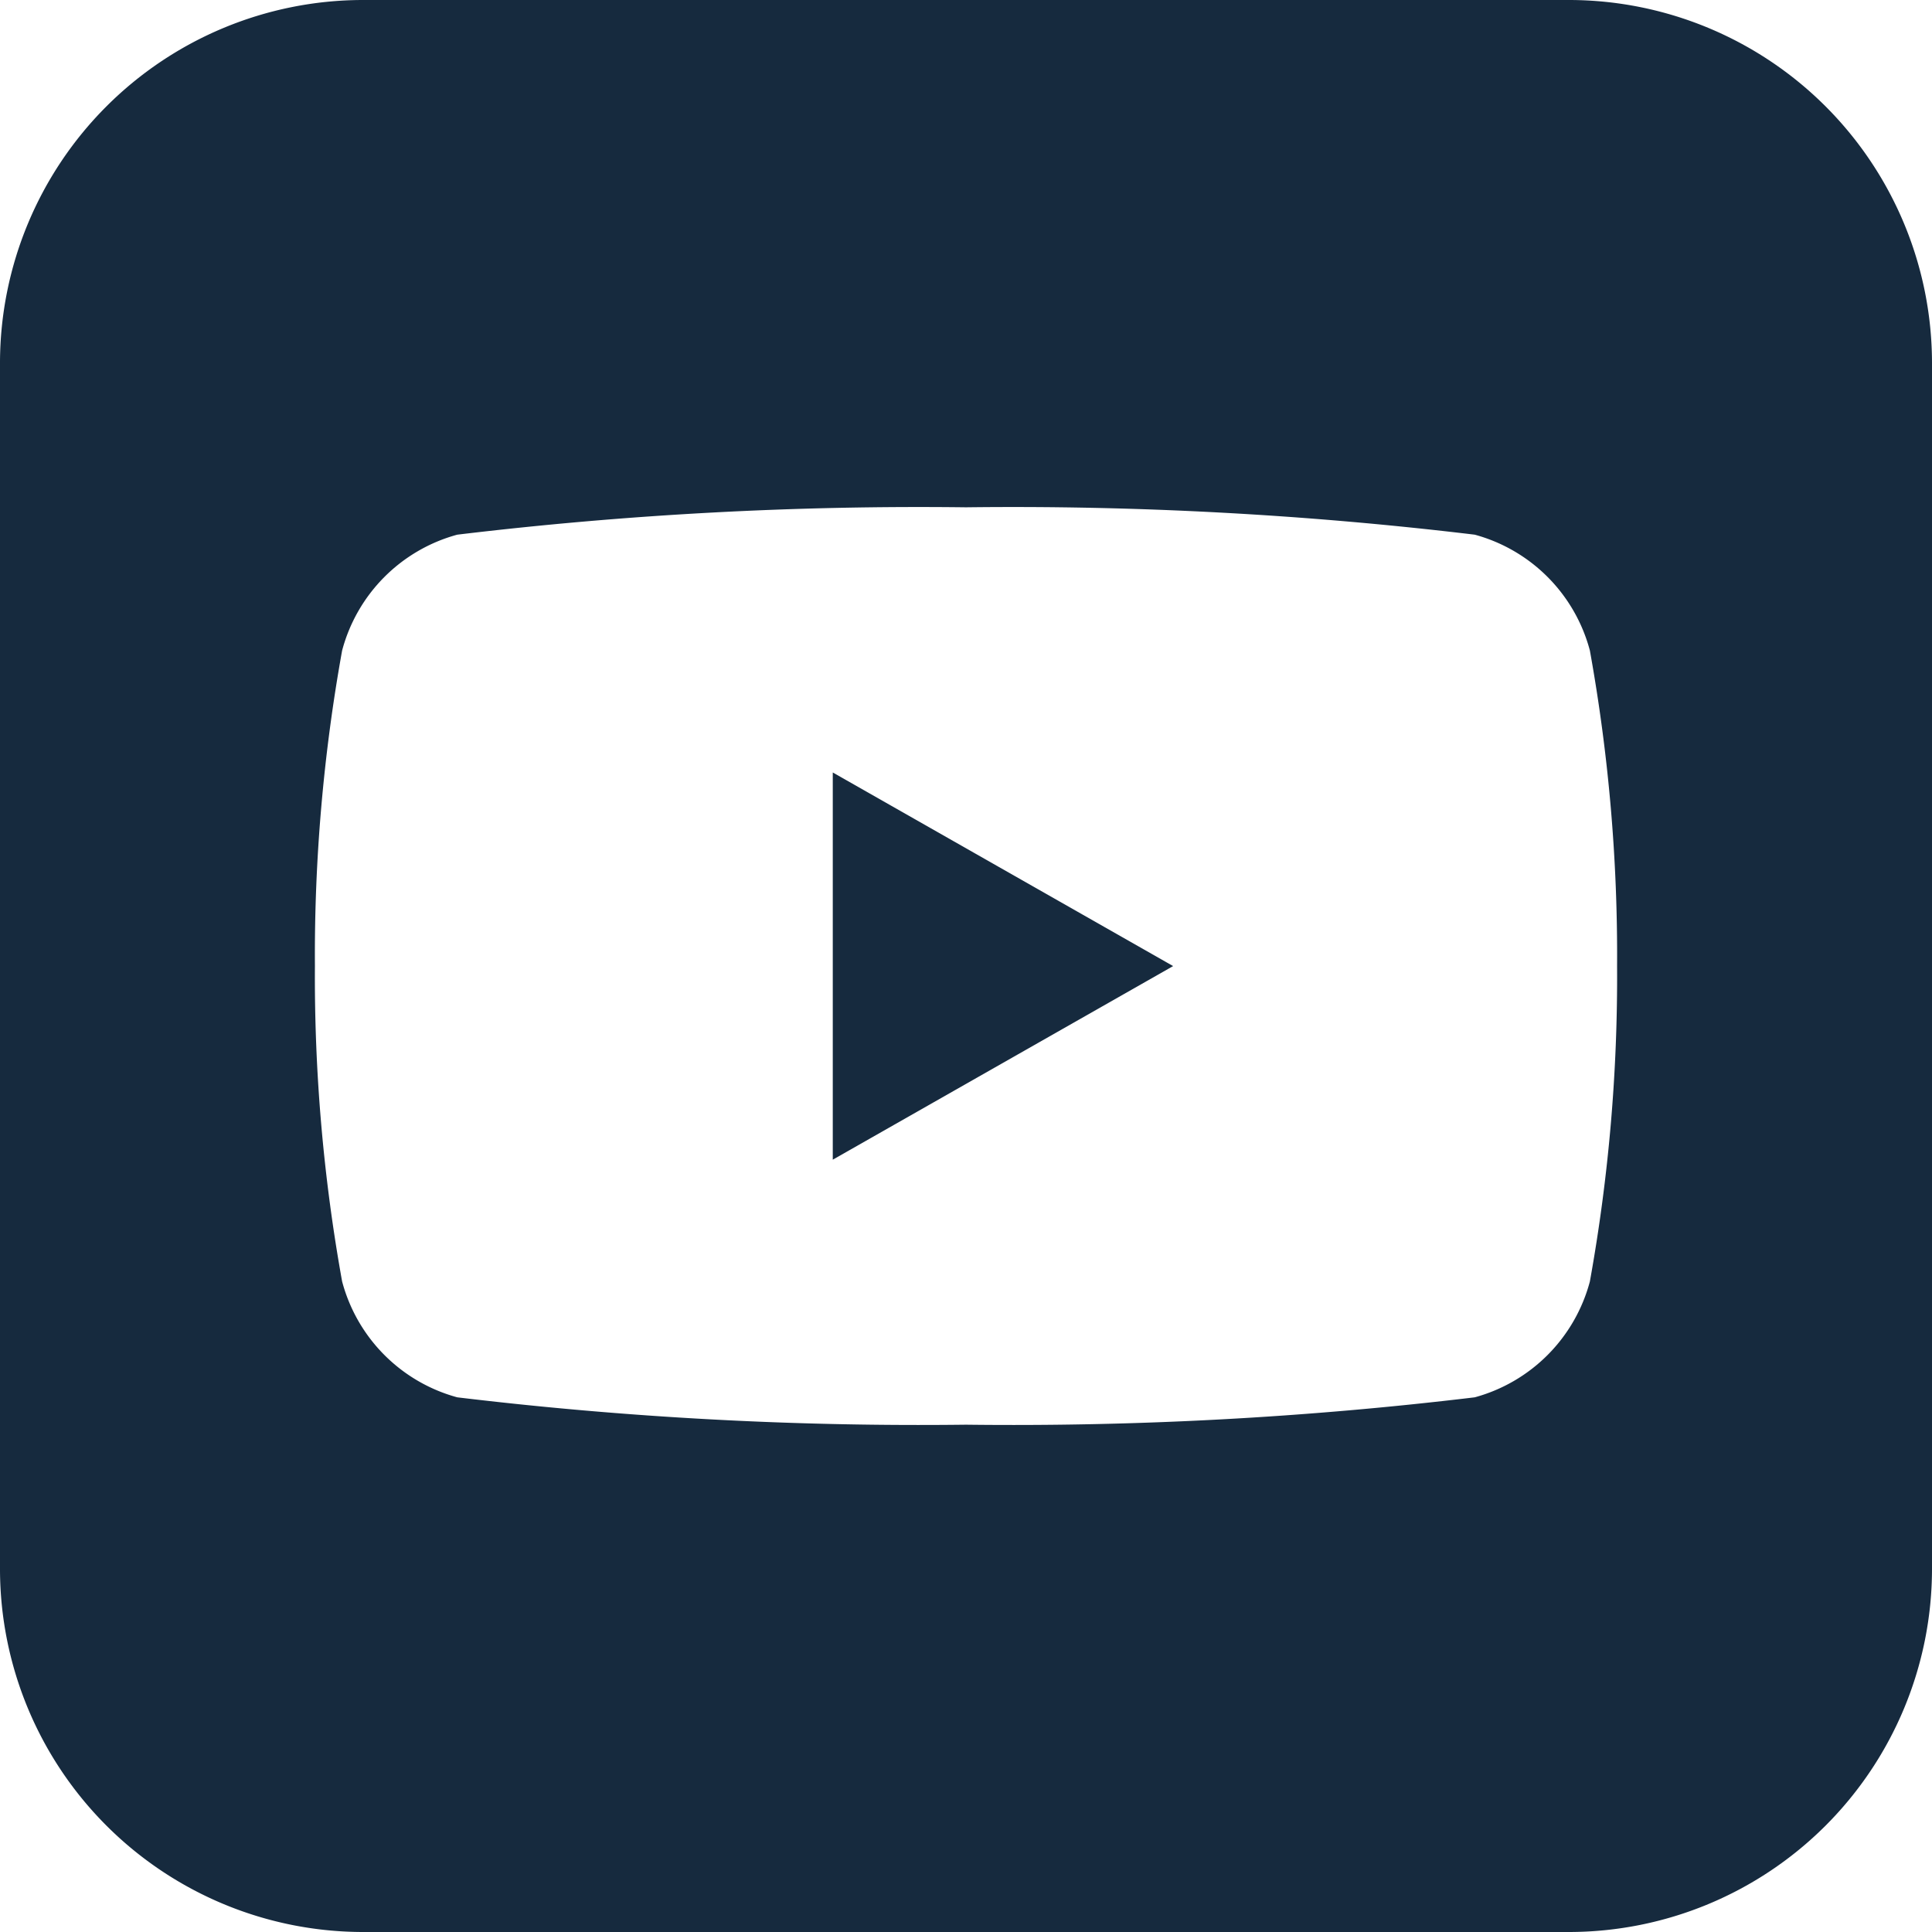
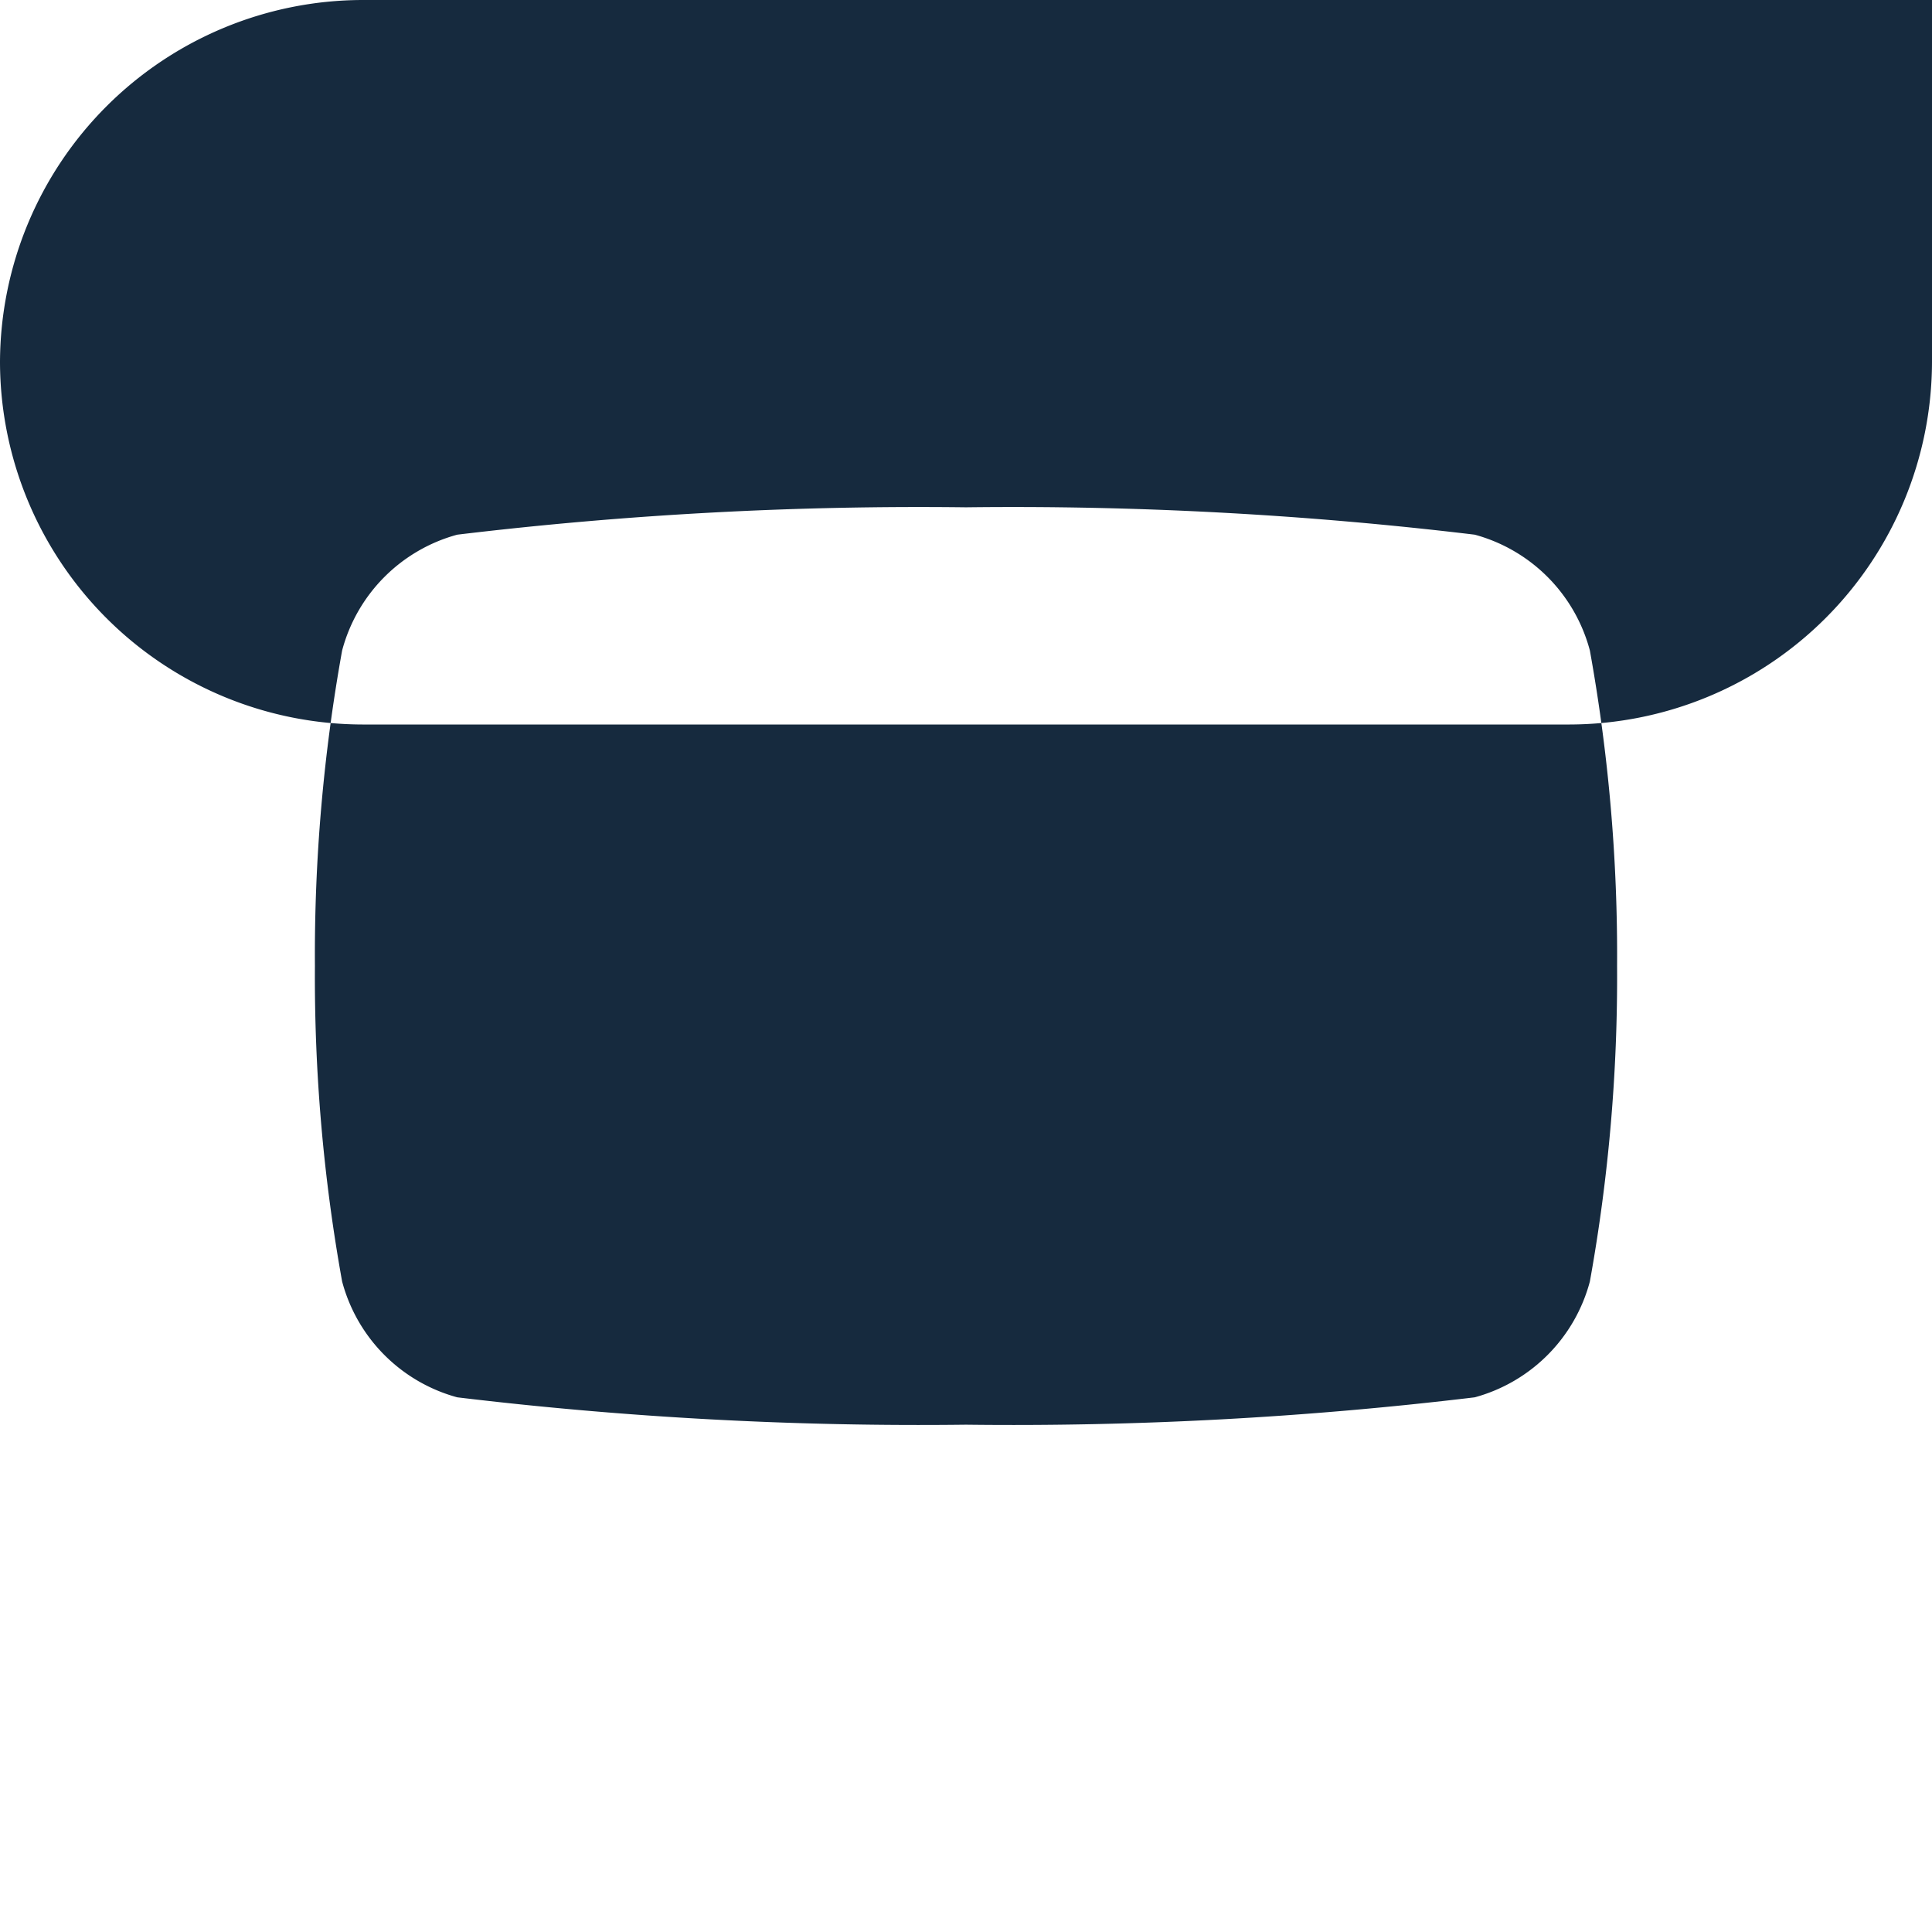
<svg xmlns="http://www.w3.org/2000/svg" width="24" height="24" viewBox="0 0 24 24">
  <g id="youtube-icon" transform="translate(-574.487 101.157)">
-     <path id="Path_361" data-name="Path 361" d="M593.987-101.157h-15a4.513,4.513,0,0,0-4.5,4.5v15a4.513,4.513,0,0,0,4.5,4.5h15a4.513,4.513,0,0,0,4.5-4.5v-15A4.513,4.513,0,0,0,593.987-101.157Zm.25,15.919a2.033,2.033,0,0,1-1.43,1.439,48.043,48.043,0,0,1-6.32.34,48.038,48.038,0,0,1-6.32-.34,2.032,2.032,0,0,1-1.43-1.439,21.306,21.306,0,0,1-.338-3.919,21.3,21.3,0,0,1,.338-3.919,2.031,2.031,0,0,1,1.43-1.439,48.039,48.039,0,0,1,6.32-.34,48.044,48.044,0,0,1,6.32.34,2.031,2.031,0,0,1,1.43,1.439,21.3,21.3,0,0,1,.338,3.919A21.306,21.306,0,0,1,594.237-85.238Z" fill="#162a3e" />
-     <path id="Path_362" data-name="Path 362" d="M591.729-80.355l4.228-2.405-4.228-2.405Z" transform="translate(-6.897 -6.396)" fill="#162a3e" />
+     <path id="Path_361" data-name="Path 361" d="M593.987-101.157h-15a4.513,4.513,0,0,0-4.5,4.5a4.513,4.513,0,0,0,4.5,4.5h15a4.513,4.513,0,0,0,4.5-4.5v-15A4.513,4.513,0,0,0,593.987-101.157Zm.25,15.919a2.033,2.033,0,0,1-1.43,1.439,48.043,48.043,0,0,1-6.32.34,48.038,48.038,0,0,1-6.32-.34,2.032,2.032,0,0,1-1.43-1.439,21.306,21.306,0,0,1-.338-3.919,21.3,21.3,0,0,1,.338-3.919,2.031,2.031,0,0,1,1.43-1.439,48.039,48.039,0,0,1,6.32-.34,48.044,48.044,0,0,1,6.32.34,2.031,2.031,0,0,1,1.43,1.439,21.3,21.3,0,0,1,.338,3.919A21.306,21.306,0,0,1,594.237-85.238Z" fill="#162a3e" />
  </g>
</svg>